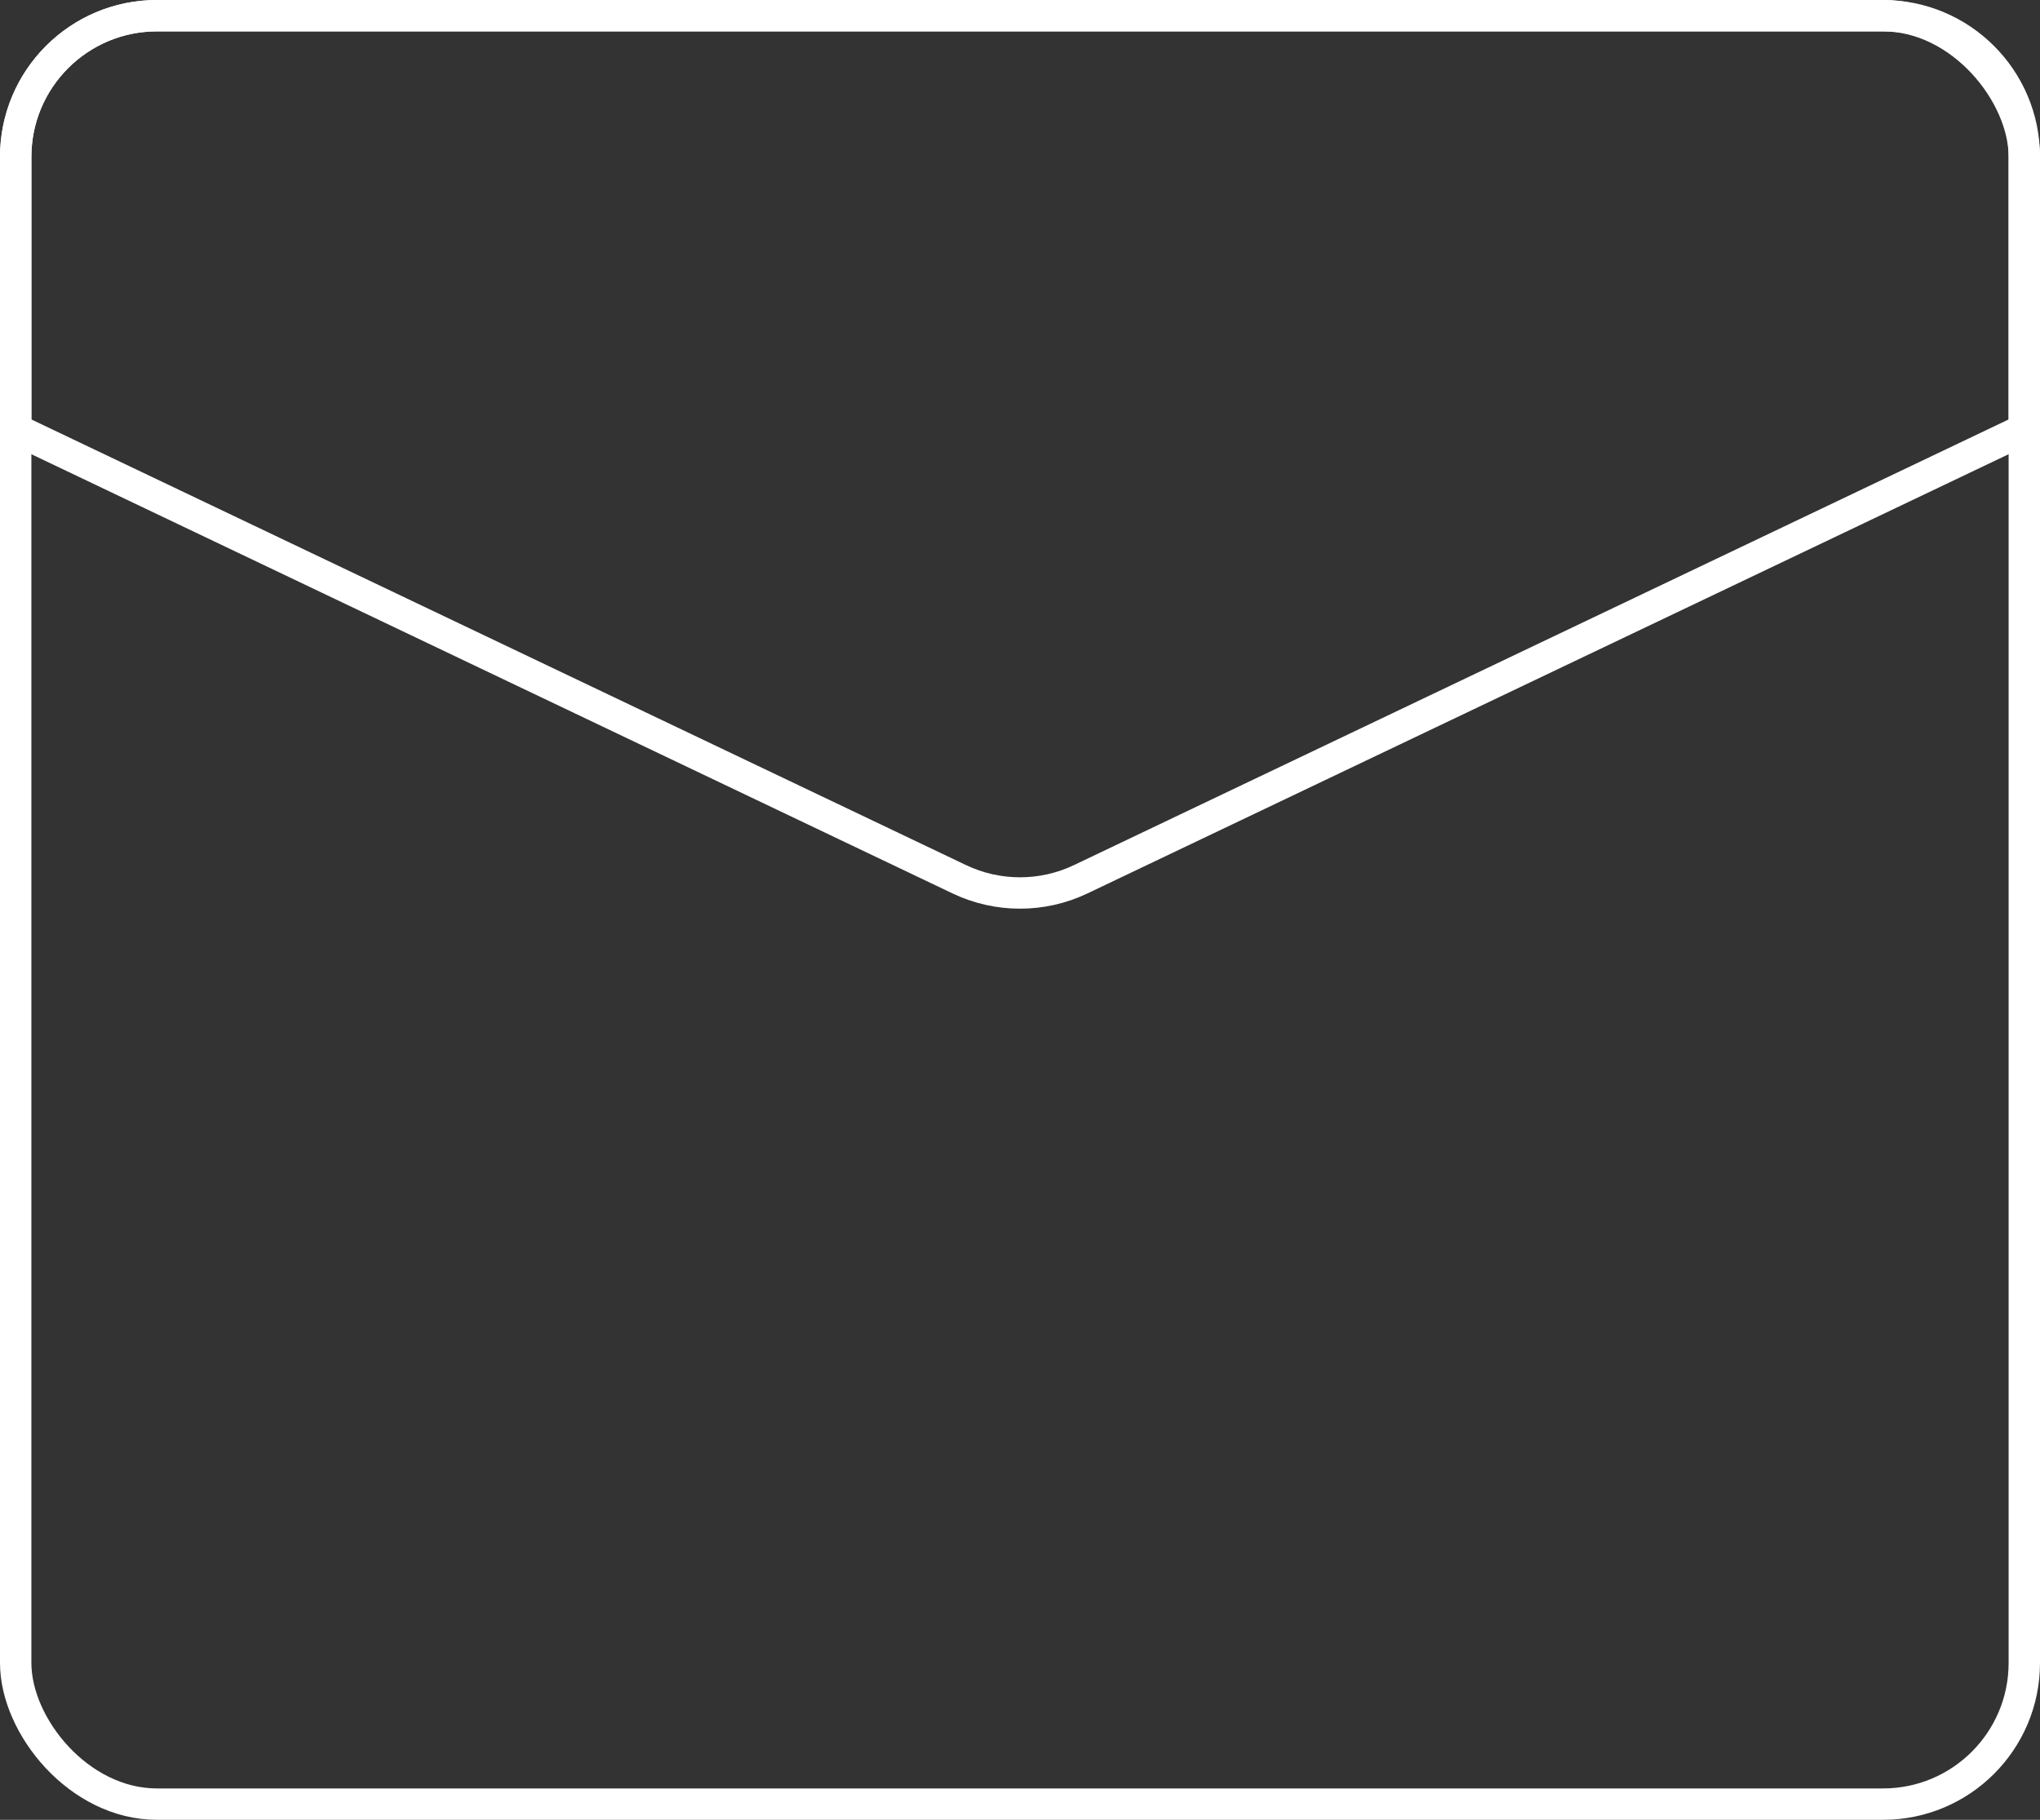
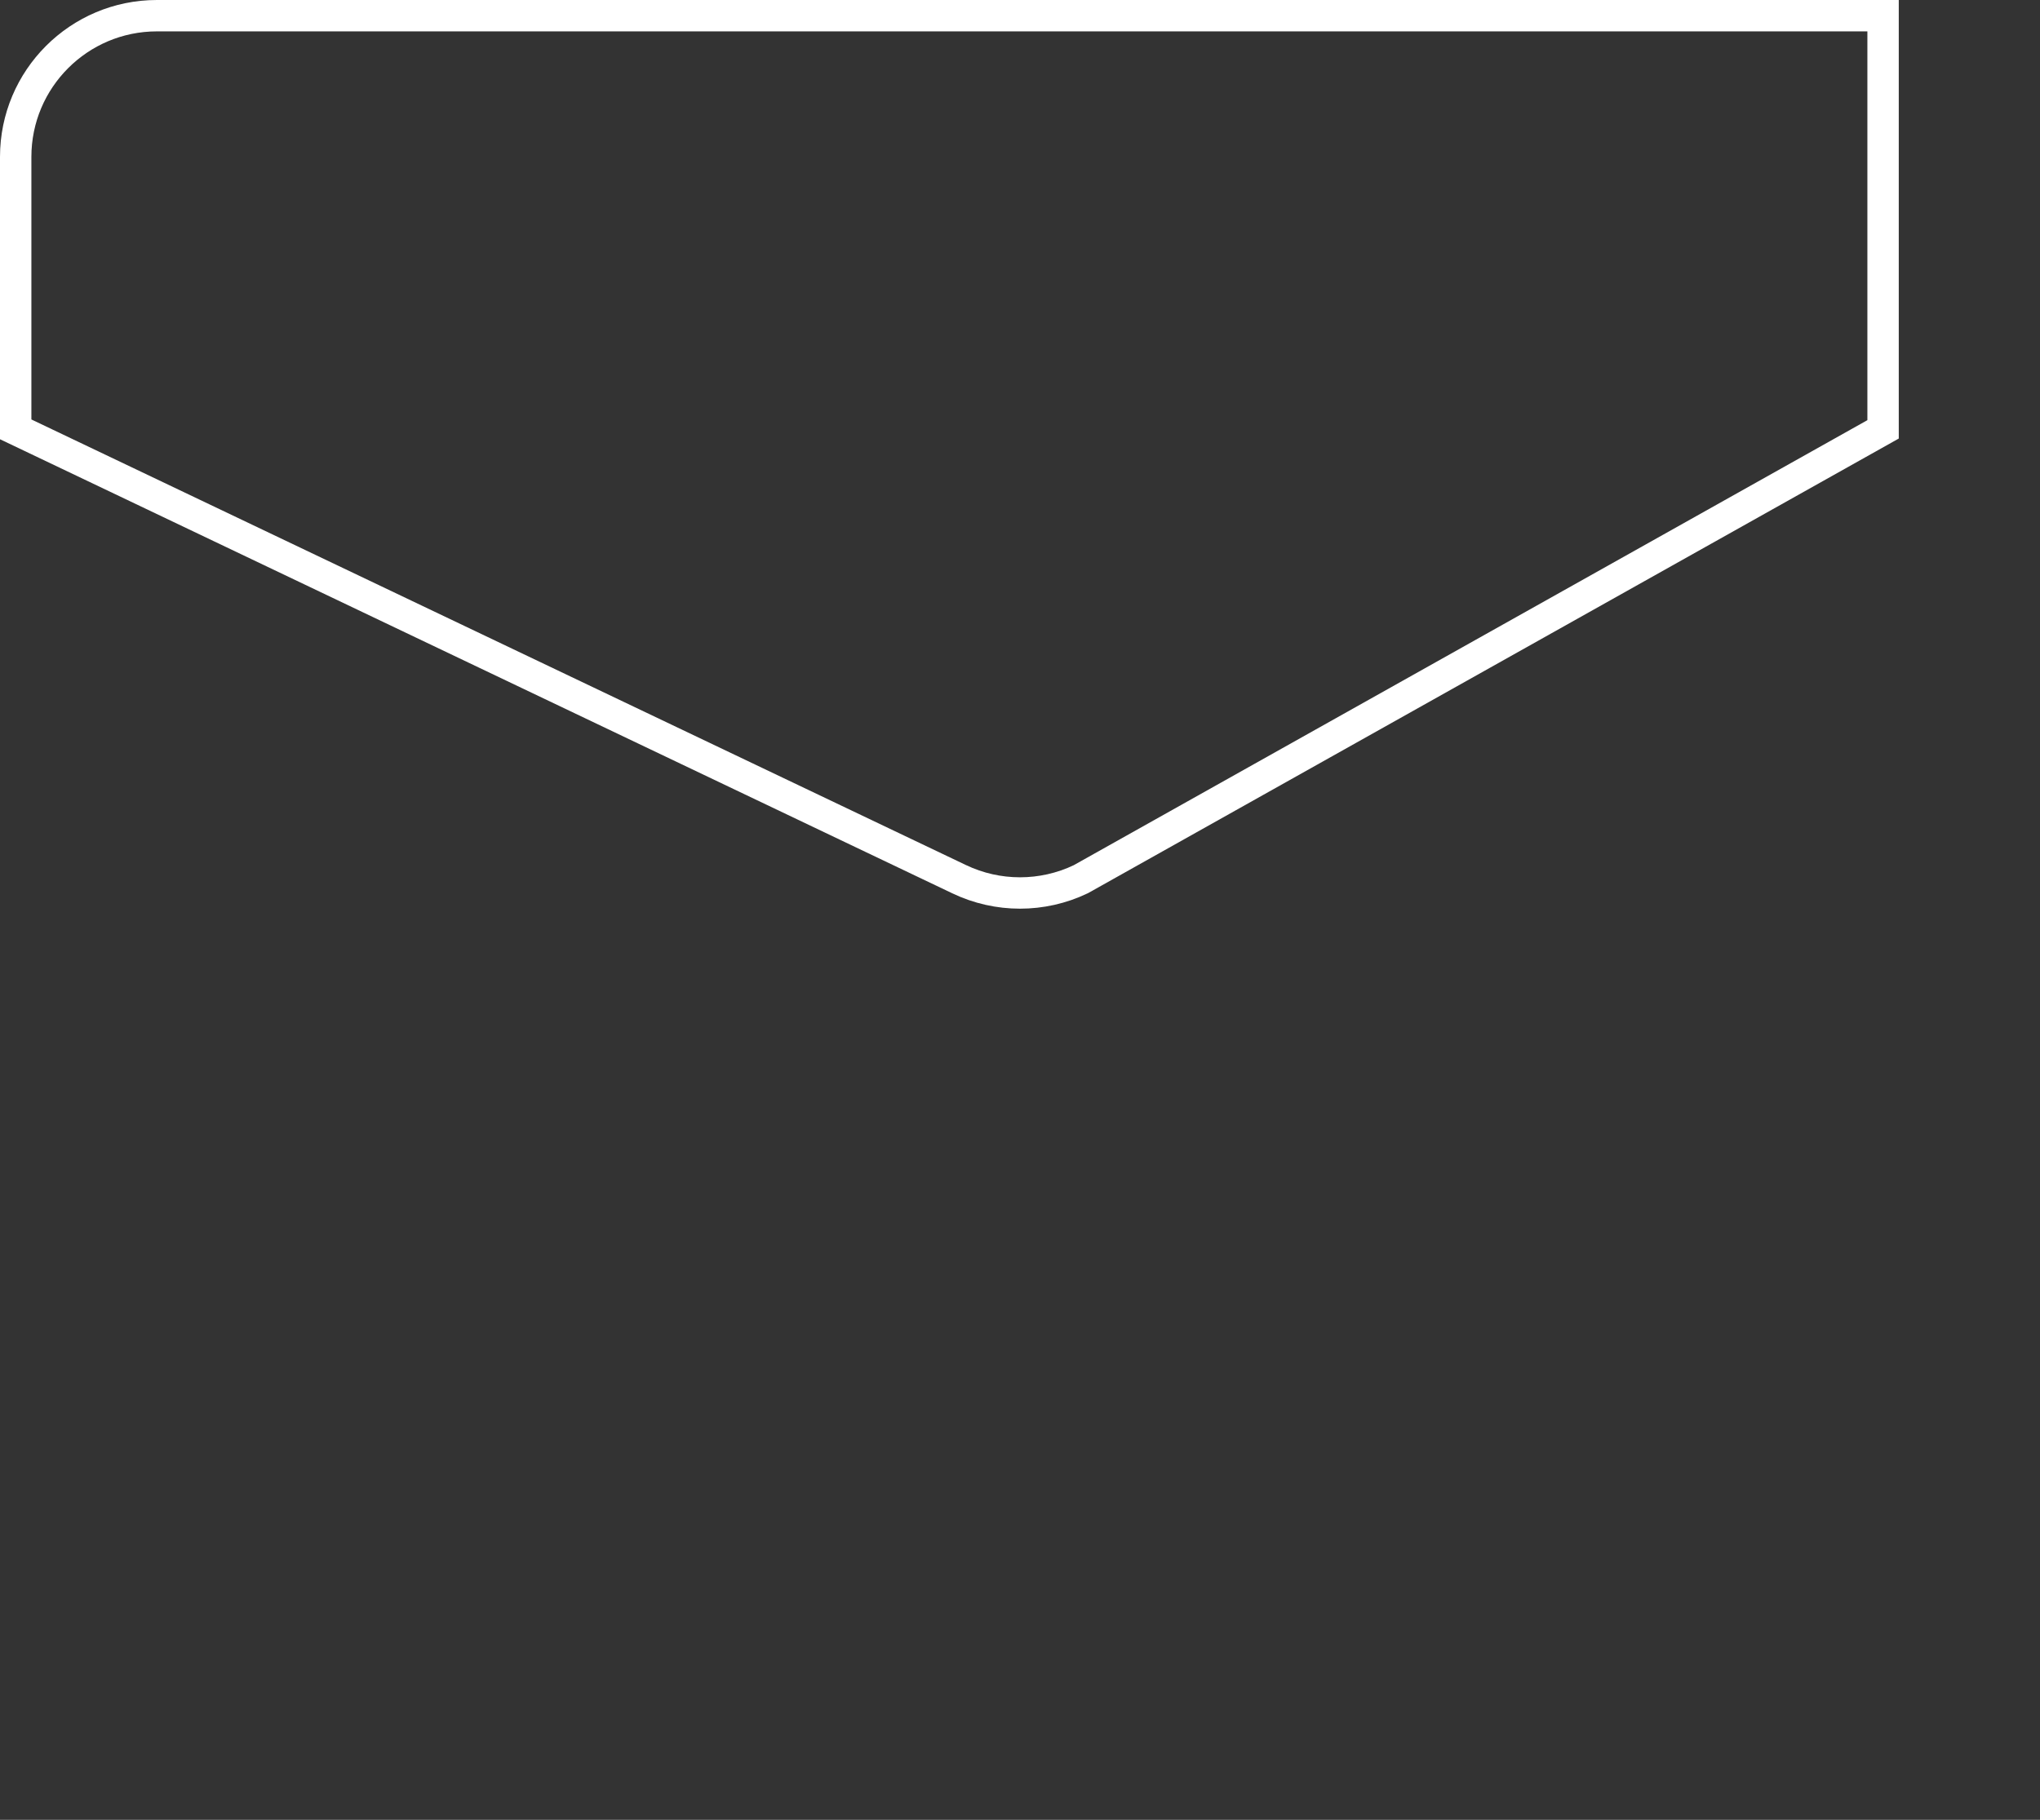
<svg xmlns="http://www.w3.org/2000/svg" width="65" height="58" viewBox="0 0 65 58" fill="none">
  <rect x="0" y="0" width="65" height="58" fill="#333333" stroke="none" />
-   <rect x="0.5" y="0.5" width="64" height="57" rx="4.5" stroke="white" />
-   <path d="M5 0.5H60C62.485 0.5 64.5 2.515 64.5 5V13.684L34.437 28.022C33.212 28.607 31.788 28.607 30.563 28.022L0.5 13.684V5C0.5 2.515 2.515 0.5 5 0.5Z" stroke="white" />
+   <path d="M5 0.5H60V13.684L34.437 28.022C33.212 28.607 31.788 28.607 30.563 28.022L0.5 13.684V5C0.5 2.515 2.515 0.5 5 0.5Z" stroke="white" />
</svg>